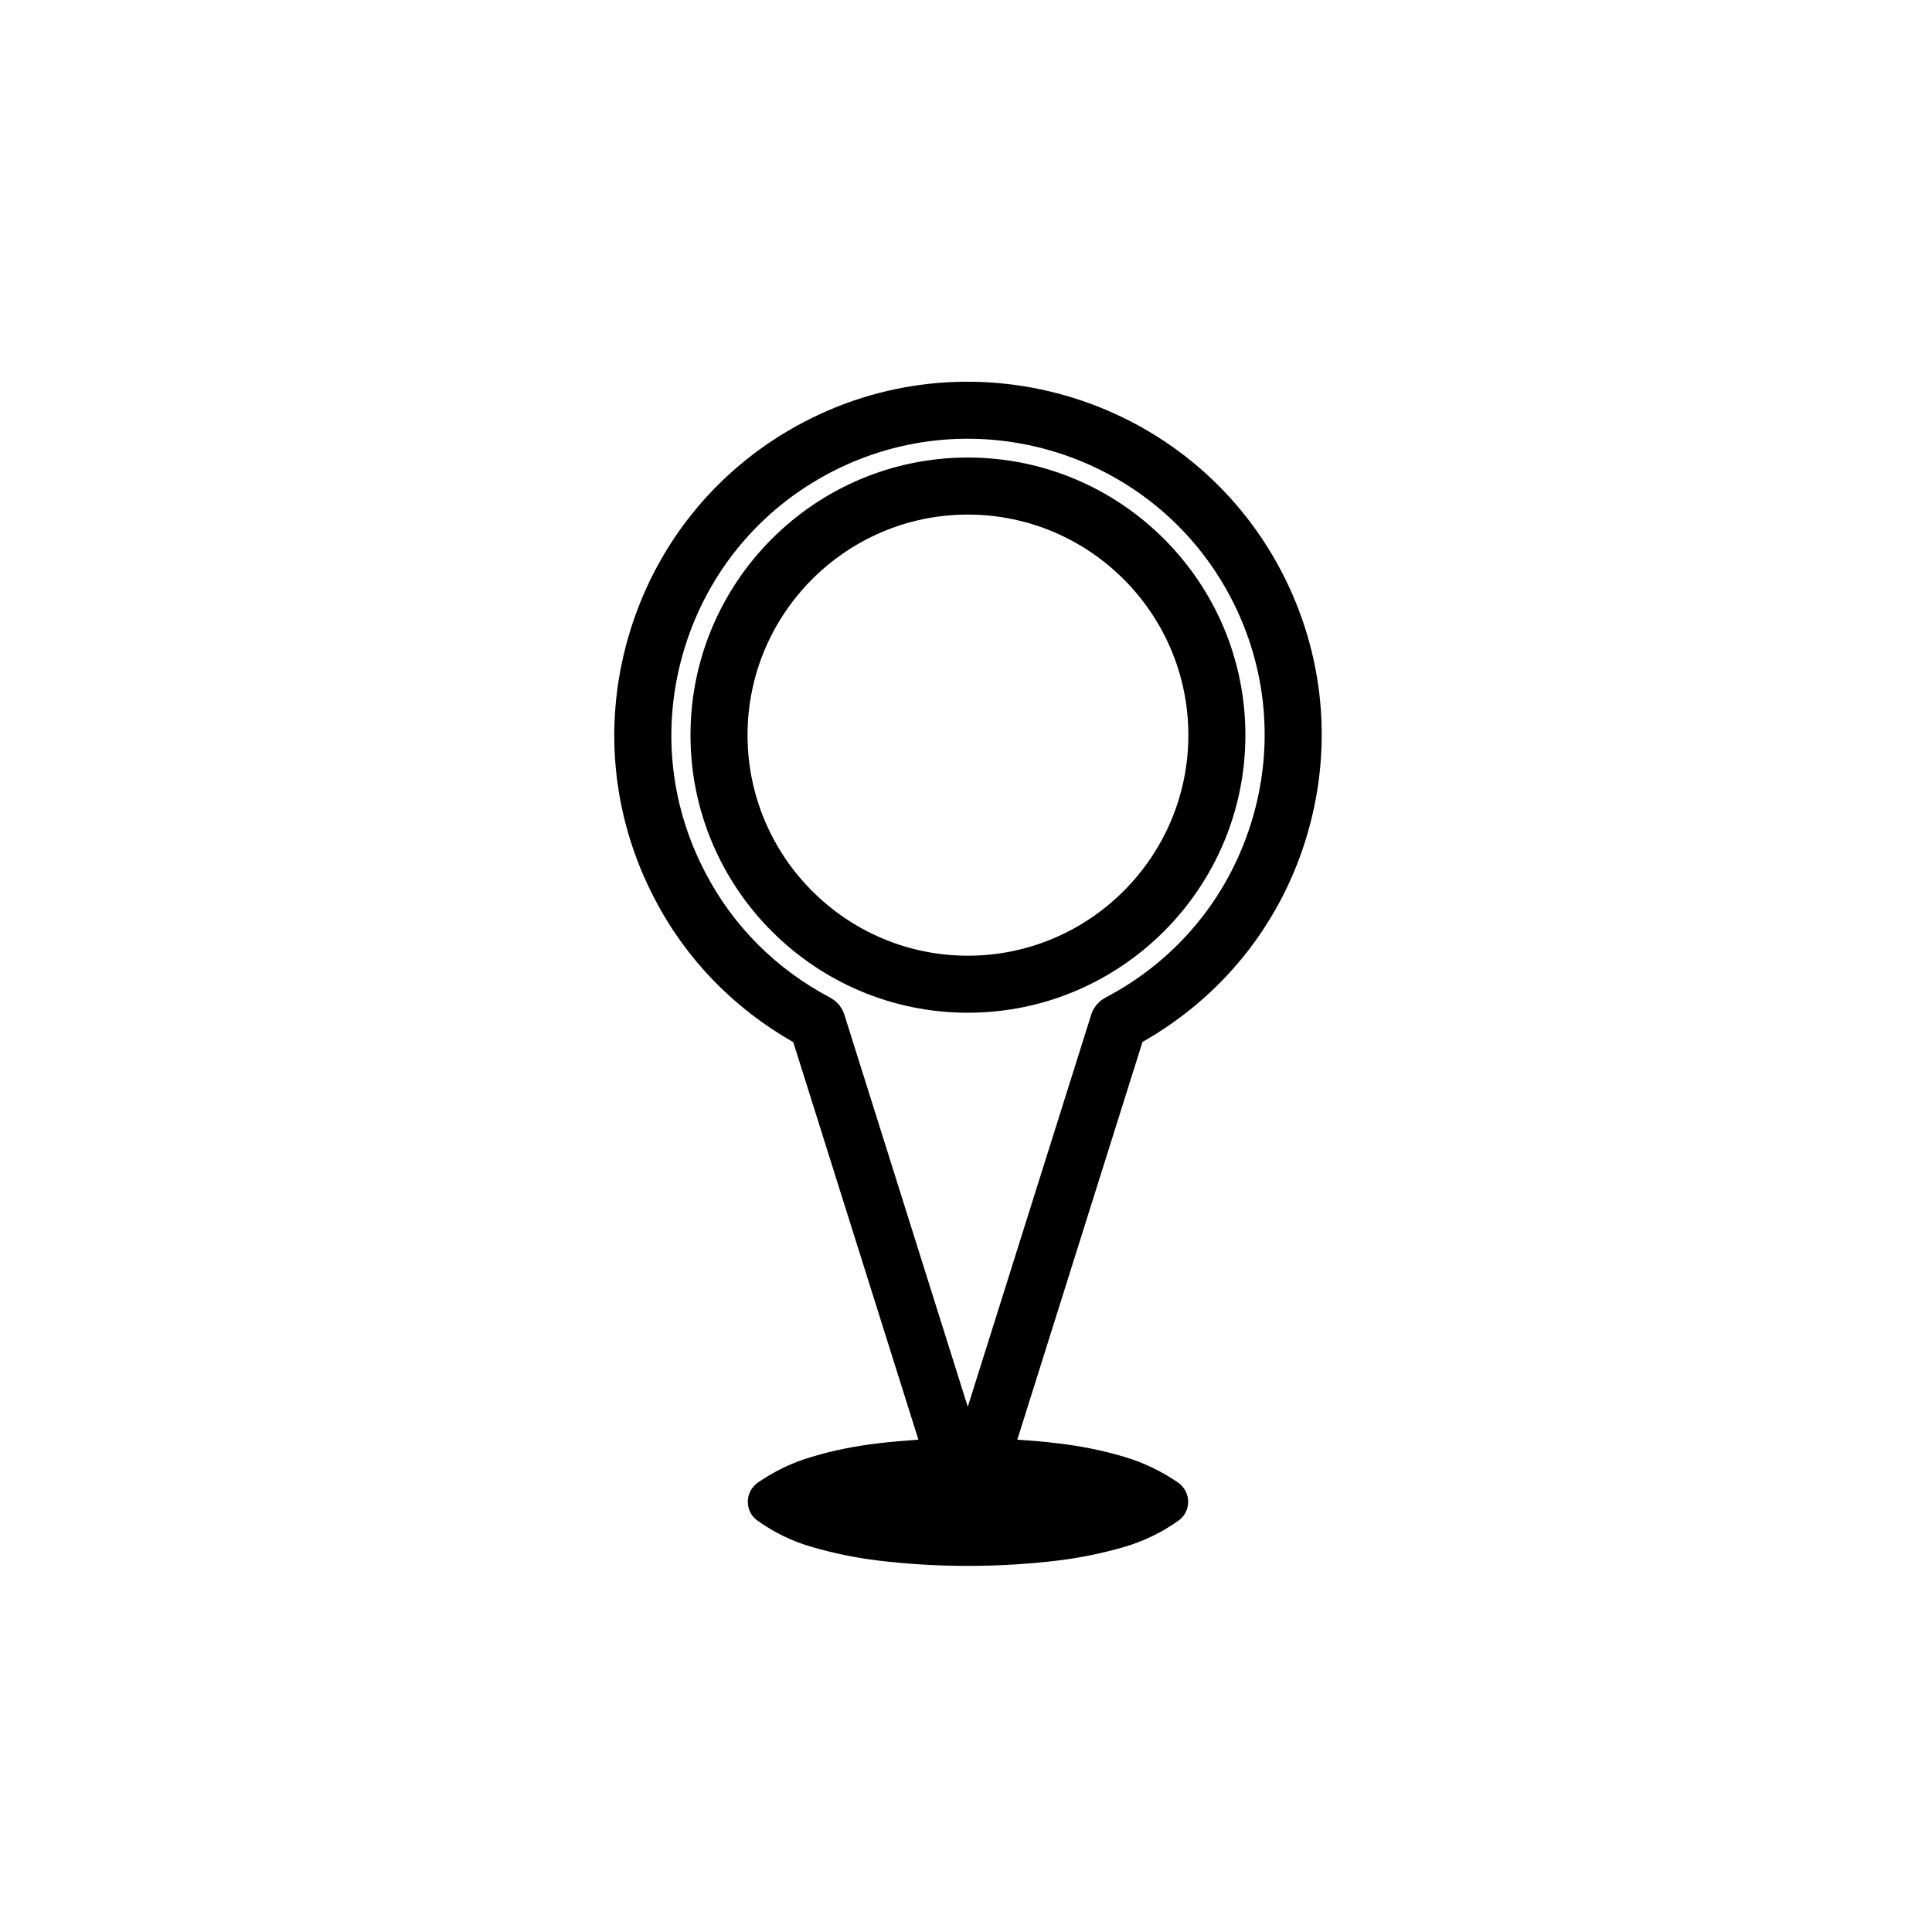
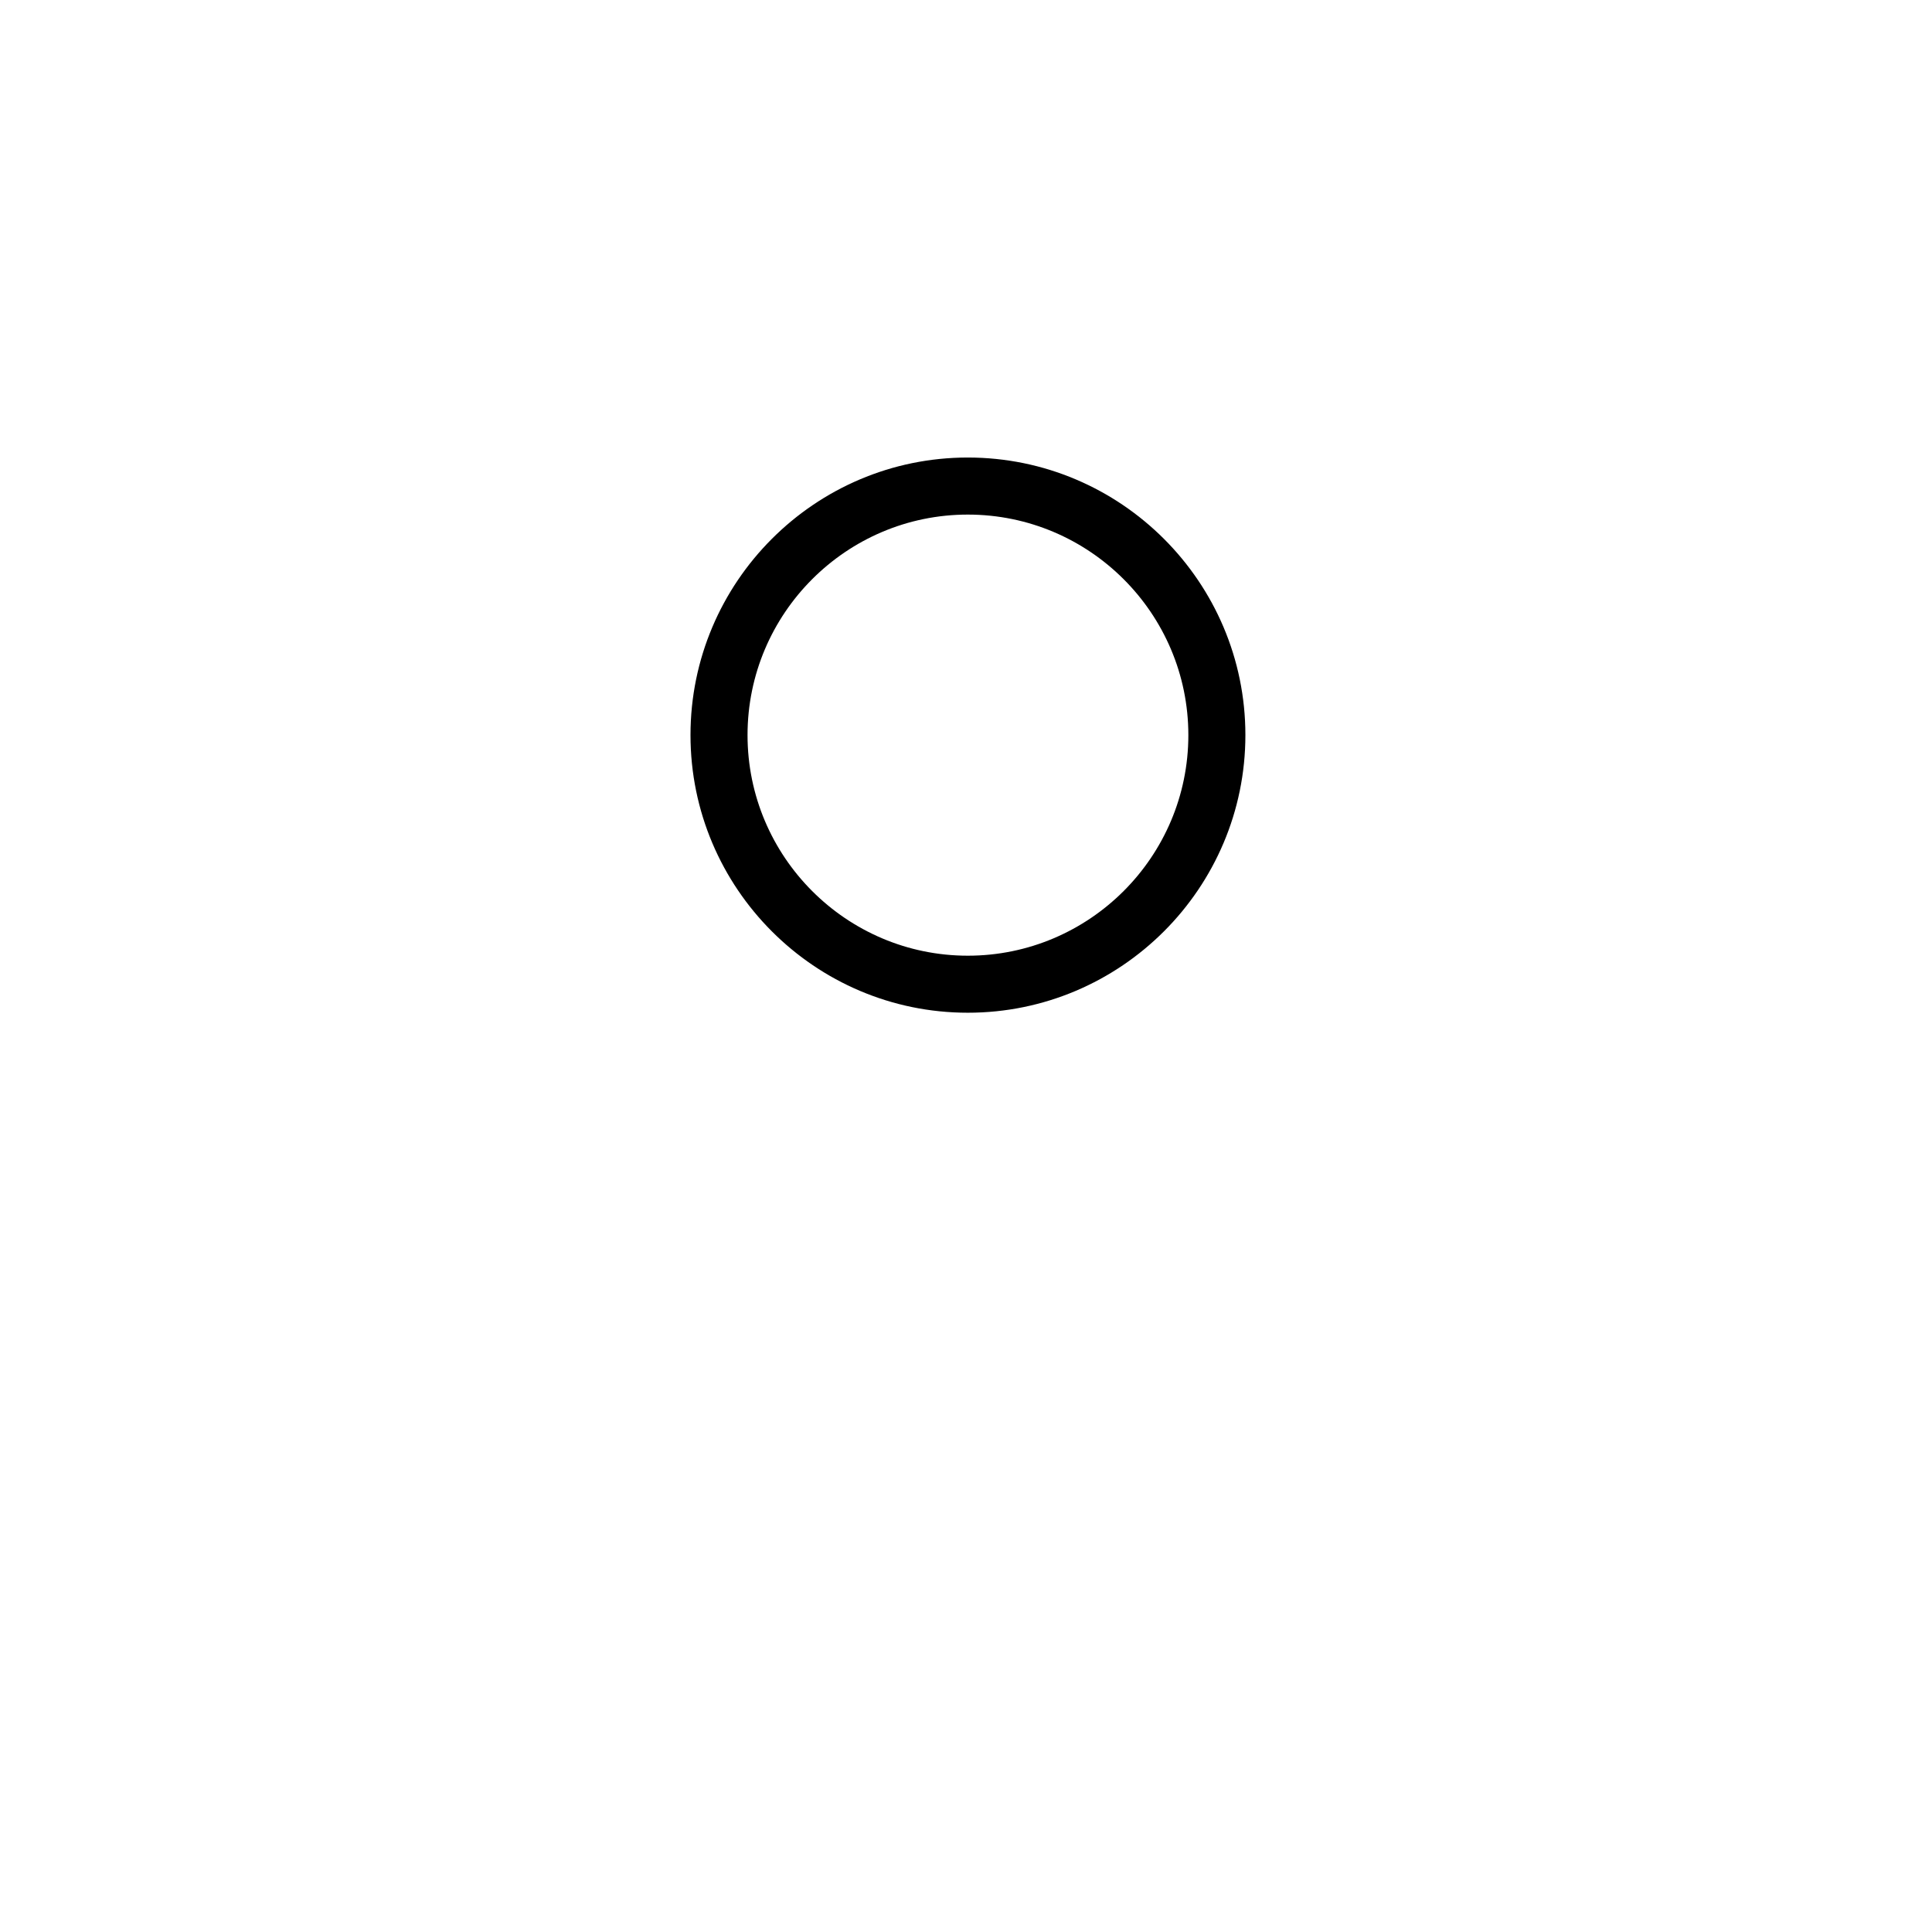
<svg xmlns="http://www.w3.org/2000/svg" fill="#000000" width="800px" height="800px" version="1.1" viewBox="144 144 512 512">
  <g>
-     <path d="m357.04 255.84c-22.152 11.598-38.465 31.141-45.938 55.02-7.465 23.887-5.188 49.238 6.402 71.363 8.293 15.973 20.973 28.996 36.719 37.953l33.164 105.35c-3.606 0.246-7.211 0.551-10.801 0.984-5.856 0.711-11.715 1.82-17.32 3.531-5.231 1.496-10.035 3.82-14.461 6.887-1.672 1.199-2.629 3.059-2.629 5.059s0.957 3.914 2.629 5.039c4.422 3.148 9.23 5.473 14.461 6.969 5.606 1.621 11.465 2.832 17.32 3.543 7.941 0.973 15.887 1.438 23.906 1.438 8.016 0 16.043-0.465 23.977-1.438 5.859-0.711 11.645-1.918 17.34-3.543 5.113-1.496 10.02-3.82 14.43-6.969 1.672-1.125 2.637-3.043 2.637-5.039 0-1.996-0.961-3.859-2.637-5.059-4.41-3.066-9.32-5.391-14.43-6.887-5.703-1.715-11.48-2.828-17.34-3.531-3.602-0.434-7.234-0.742-10.871-0.984l33.172-105.4c20.723-11.758 36.031-30.547 43.18-53.379 7.473-23.875 5.199-49.238-6.402-71.406-23.984-45.738-80.734-63.461-126.51-39.5zm118.48 106.39c-6.277 20.031-19.984 36.426-38.602 46.164-0.105 0.059-0.195 0.141-0.309 0.207-0.316 0.188-0.637 0.371-0.922 0.605-0.211 0.172-0.387 0.367-0.574 0.555-0.16 0.156-0.332 0.309-0.48 0.473-0.195 0.238-0.348 0.492-0.516 0.734-0.105 0.168-0.23 0.312-0.324 0.484-0.223 0.402-0.398 0.828-0.539 1.258-0.016 0.039-0.035 0.07-0.047 0.105l-0.004 0.012v0.004l-32.734 103.98-32.715-103.95c0-0.004 0-0.016-0.004-0.02v-0.016c-0.012-0.039-0.035-0.082-0.051-0.117-0.141-0.434-0.316-0.848-0.535-1.246-0.09-0.16-0.203-0.301-0.301-0.453-0.172-0.262-0.332-0.523-0.535-0.77-0.121-0.145-0.273-0.266-0.406-0.402-0.211-0.215-0.414-0.438-0.648-0.629-0.168-0.125-0.352-0.23-0.527-0.348-0.227-0.152-0.434-0.316-0.68-0.449-14.316-7.523-25.781-18.984-33.152-33.172-9.734-18.57-11.645-39.832-5.375-59.863 6.266-20.031 19.941-36.422 38.52-46.145 38.395-20.098 86-5.234 106.11 33.129 9.715 18.582 11.621 39.848 5.356 59.871z" />
    <path d="m400.48 265.25c-40.52 0-73.492 32.996-73.492 73.551 0 40.57 32.969 73.582 73.492 73.582 40.562 0 73.562-33.008 73.562-73.582 0-40.555-33-73.551-73.562-73.551zm0 132.02c-32.188 0-58.375-26.227-58.375-58.461 0-32.223 26.188-58.438 58.375-58.438 32.23 0 58.445 26.215 58.445 58.438 0.004 32.234-26.215 58.461-58.445 58.461z" />
  </g>
</svg>